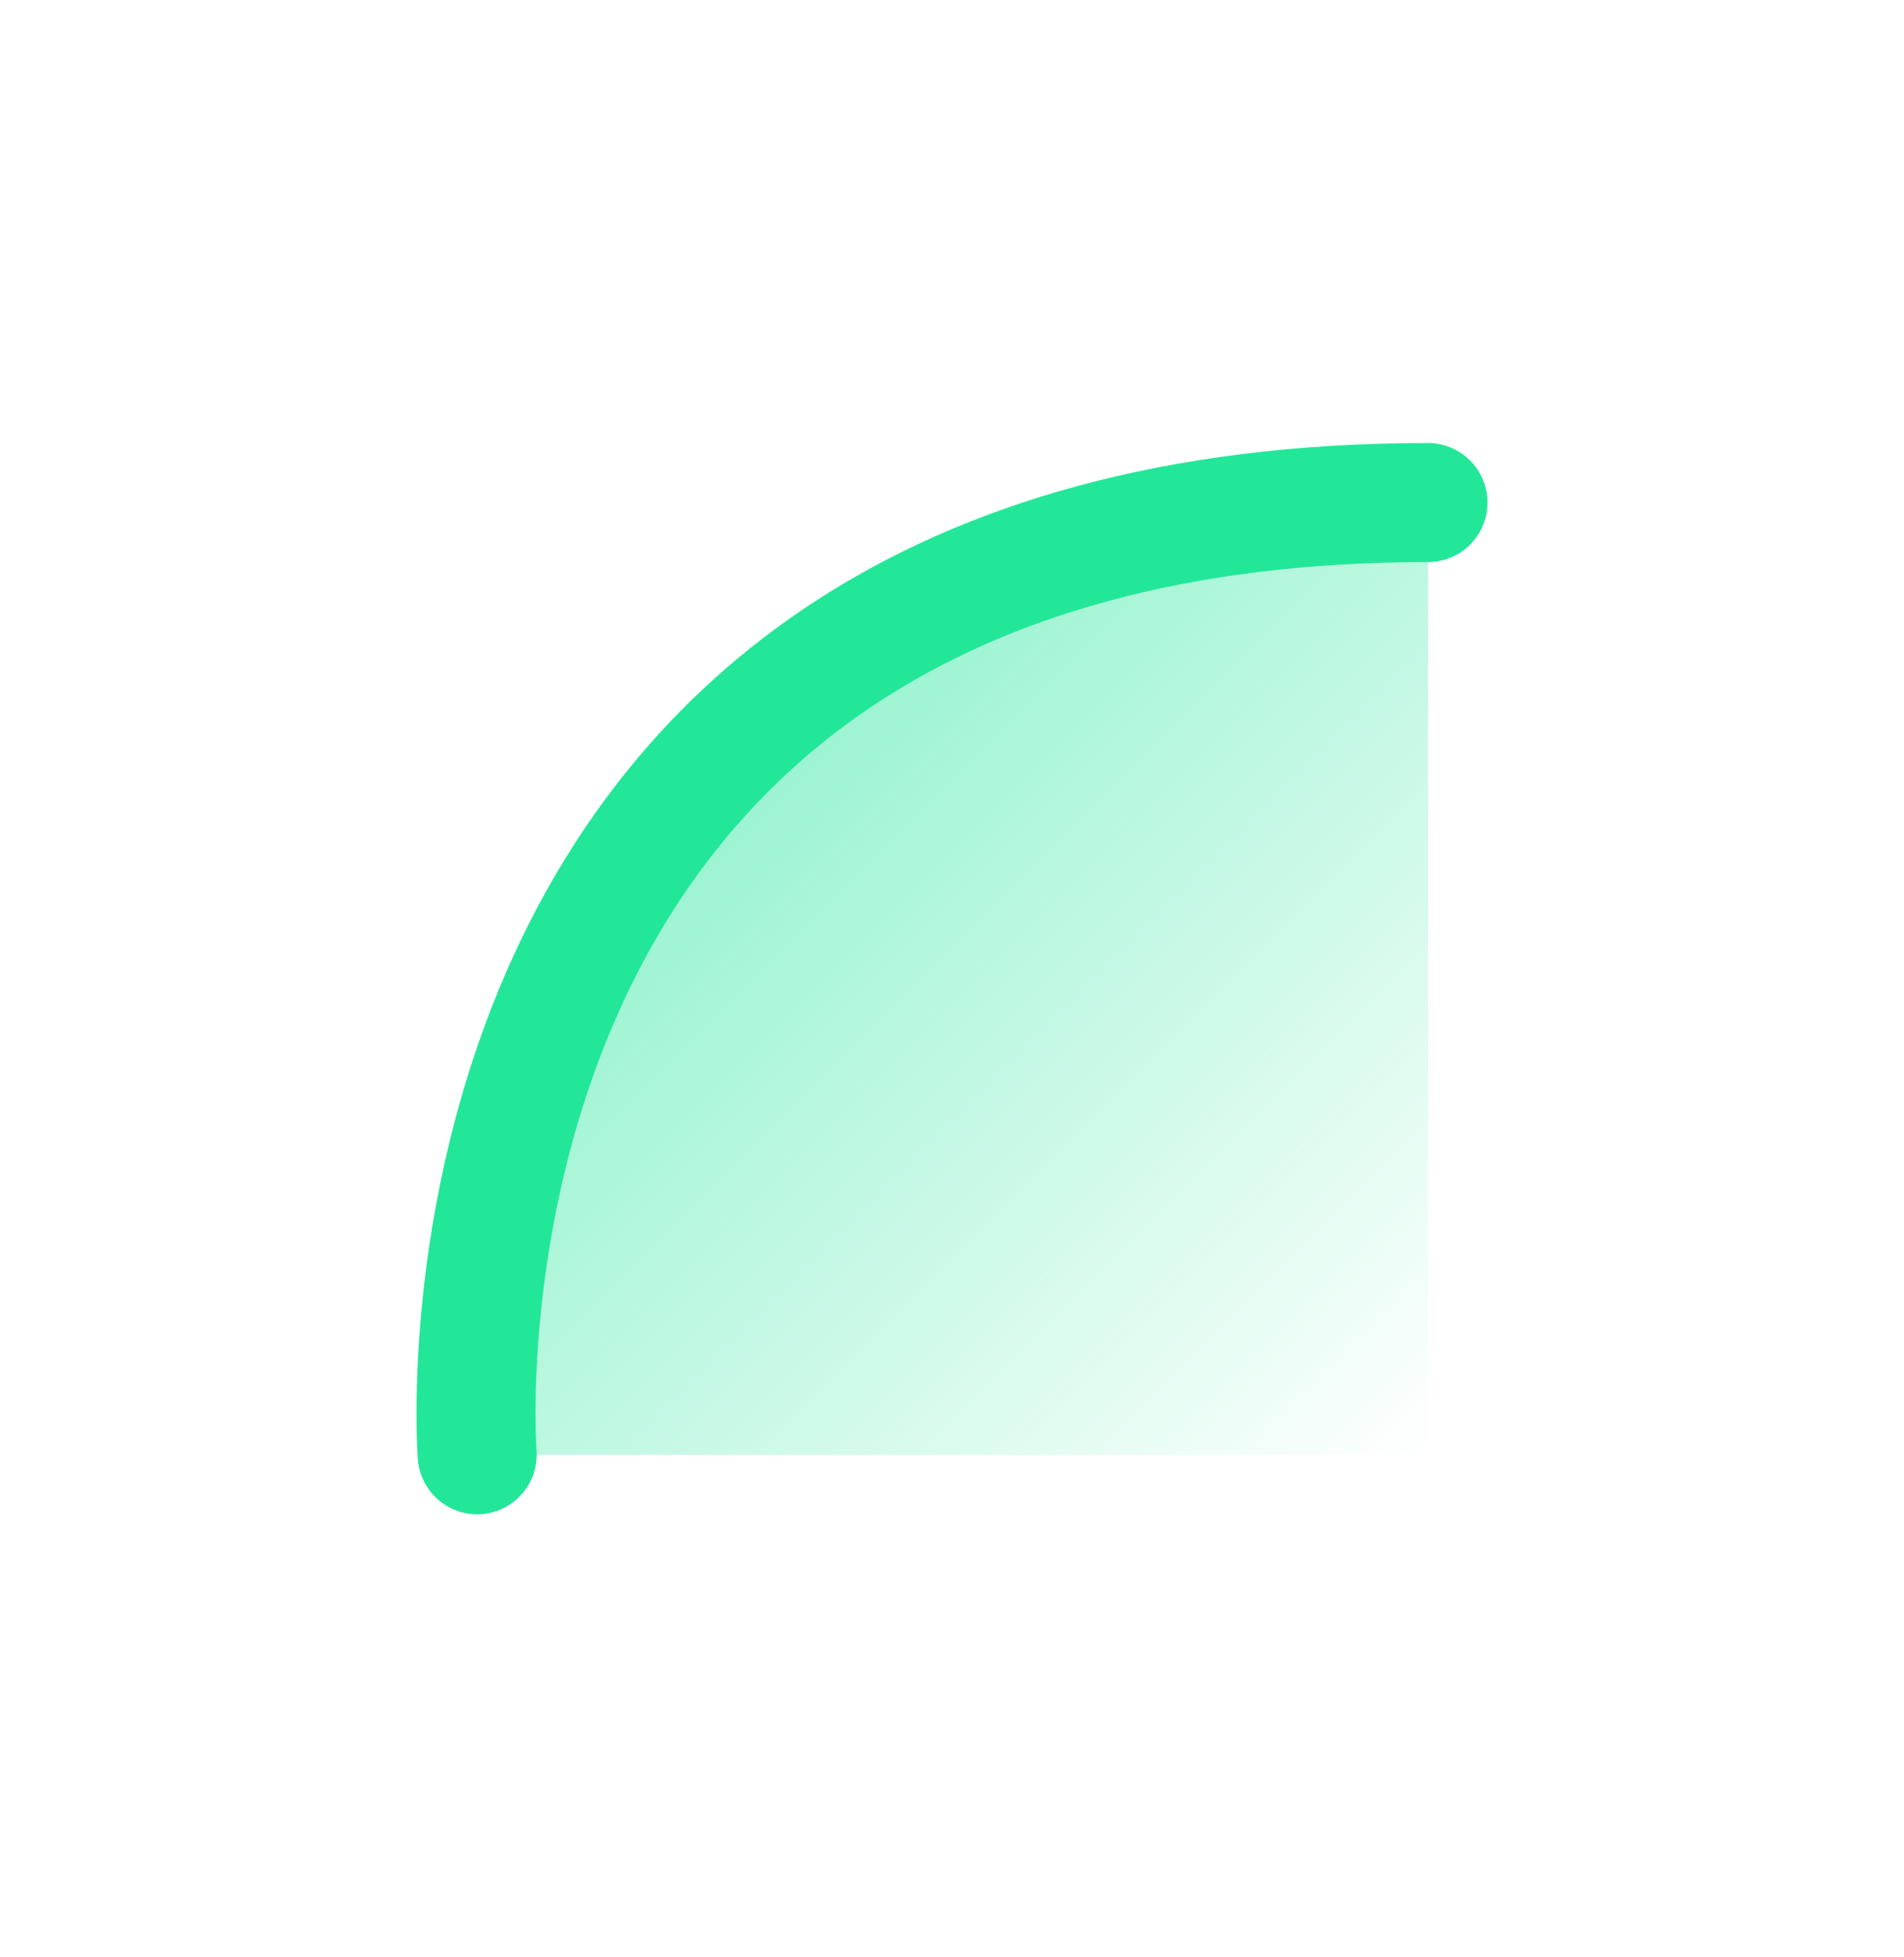
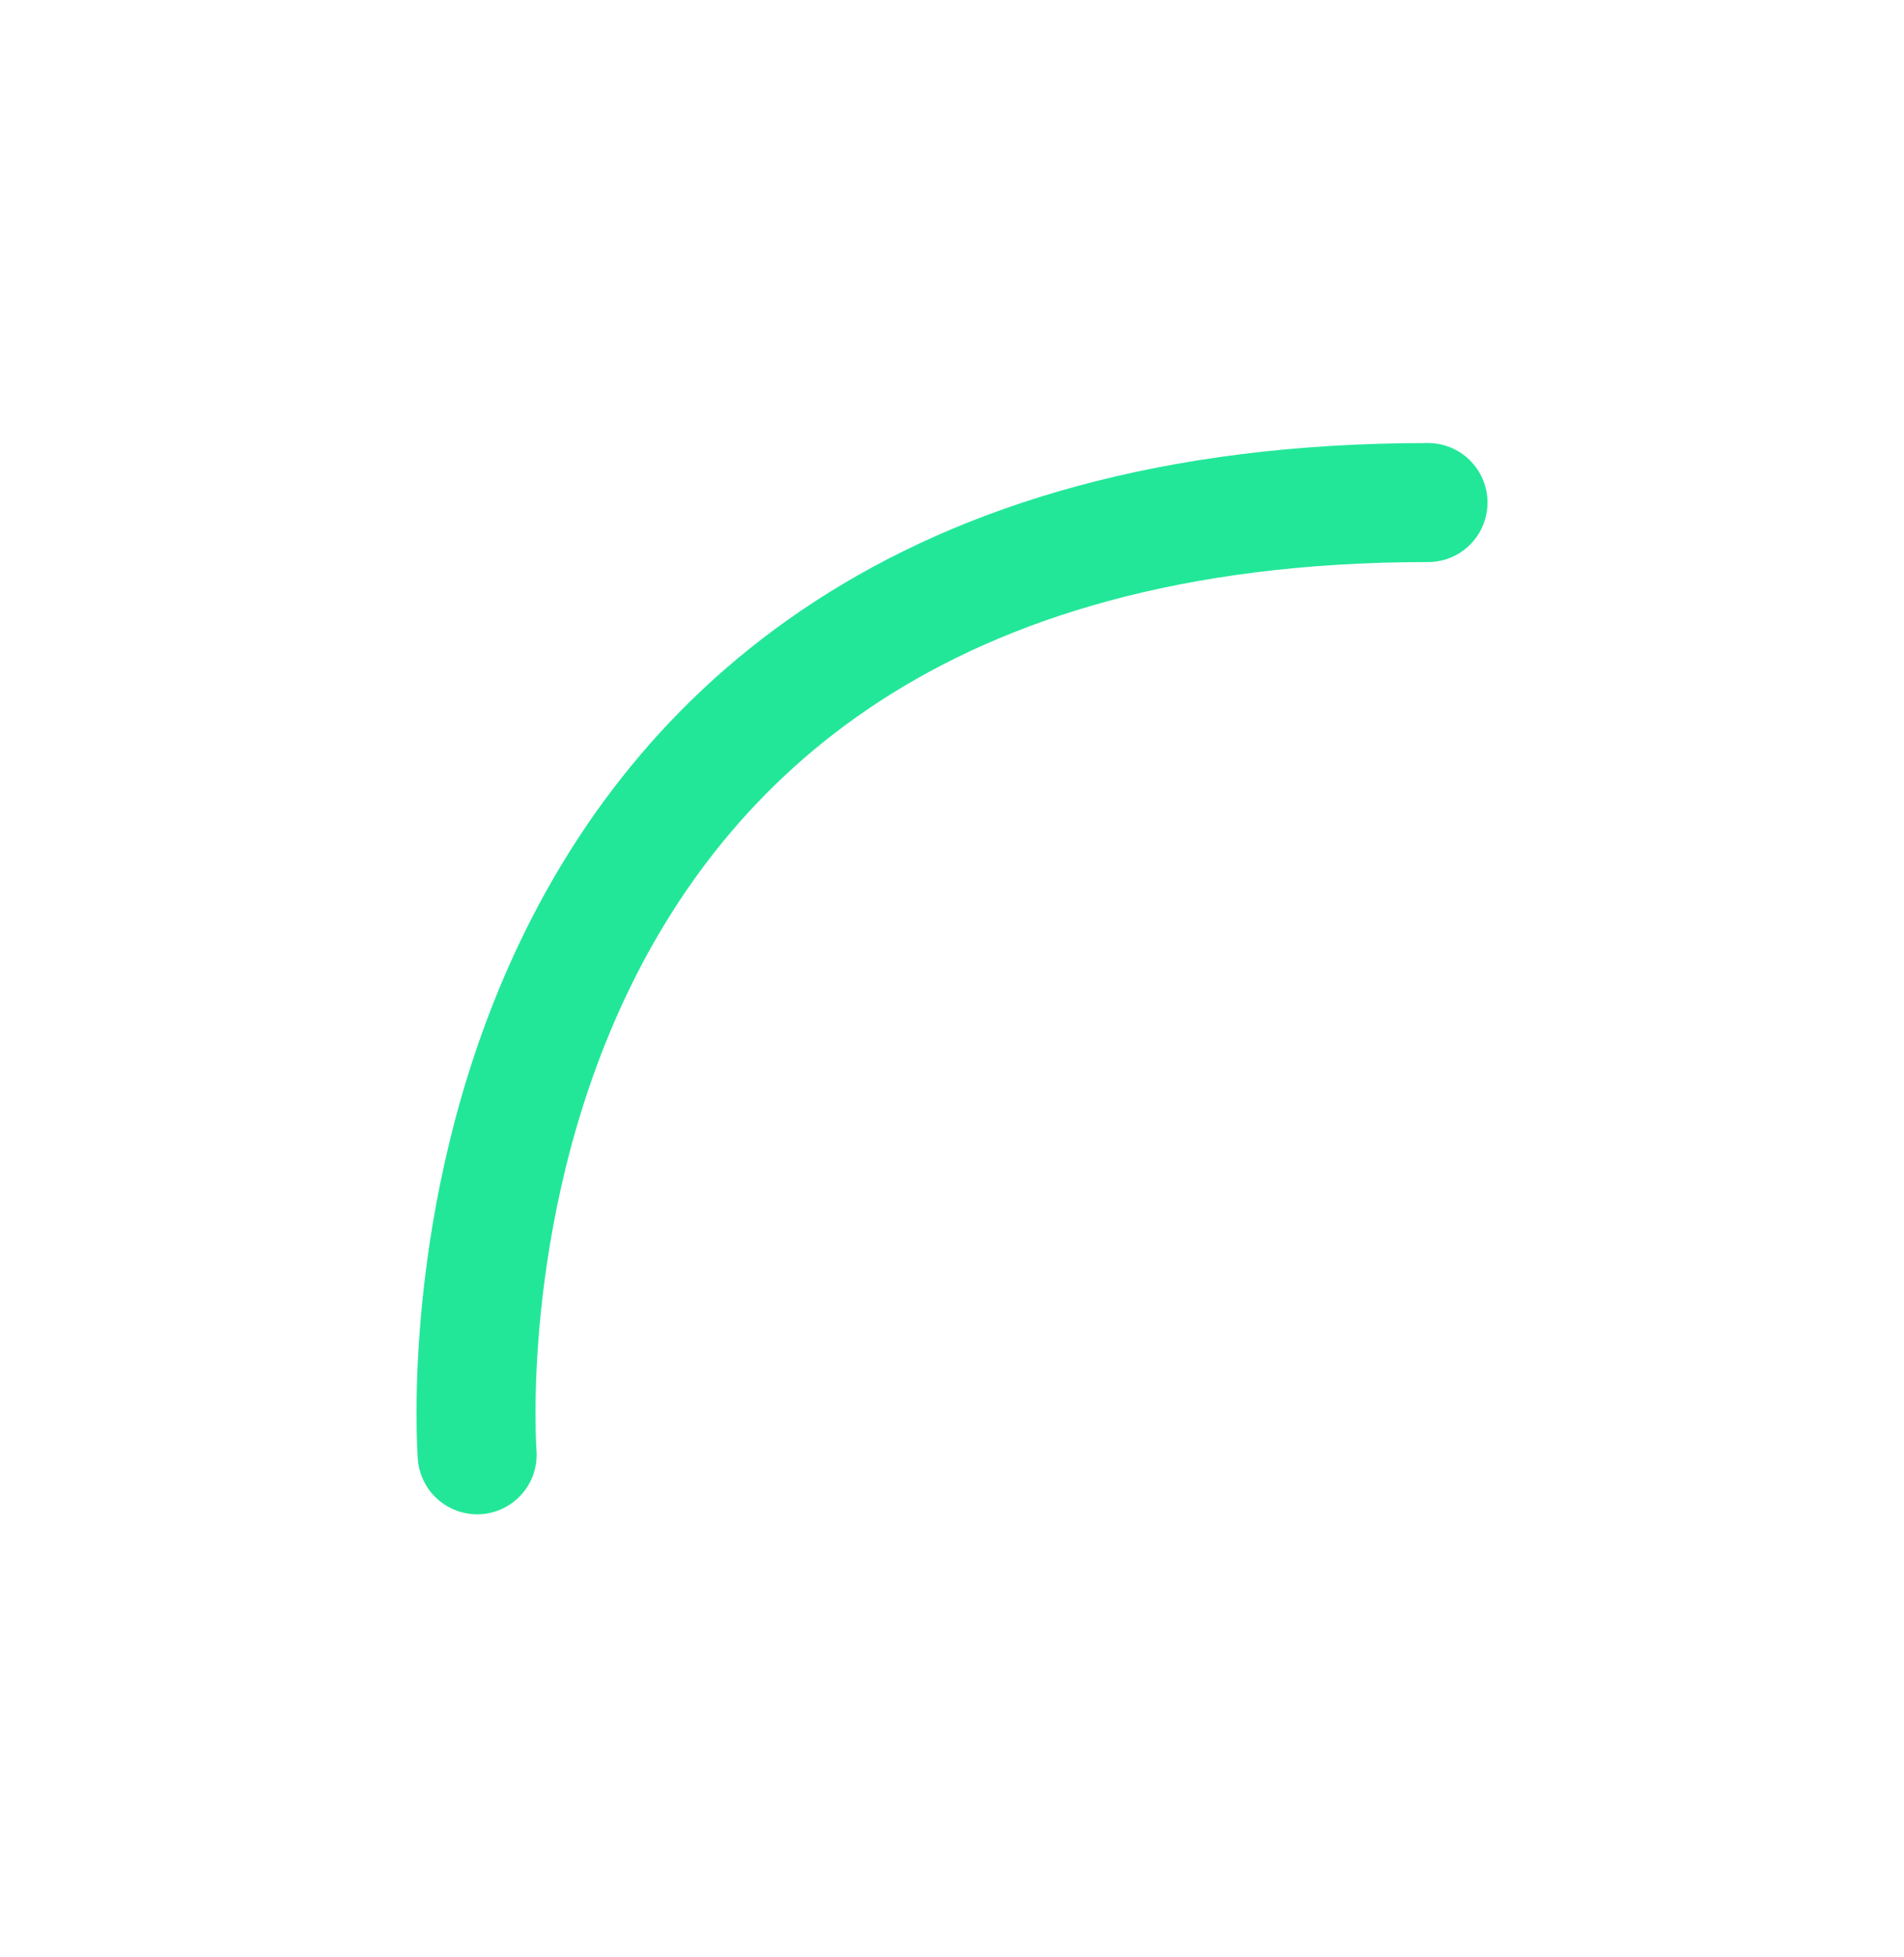
<svg xmlns="http://www.w3.org/2000/svg" width="36" height="37" viewBox="0 0 36 37" fill="none">
-   <path d="M27 9.5C7.632 9.5 9.022 27.5 9.022 27.5H27V9.5Z" fill="url(#paint0_linear_608_1672)" />
  <path d="M9.022 27.5C9.022 27.5 7.632 9.5 27 9.5" stroke="#22E799" stroke-width="2.25" stroke-linecap="round" />
  <defs>
    <linearGradient id="paint0_linear_608_1672" x1="9" y1="9.5" x2="27" y2="27.5" gradientUnits="userSpaceOnUse">
      <stop stop-color="#22E799" stop-opacity="0.64" />
      <stop offset="1" stop-color="#22E799" stop-opacity="0" />
    </linearGradient>
  </defs>
</svg>